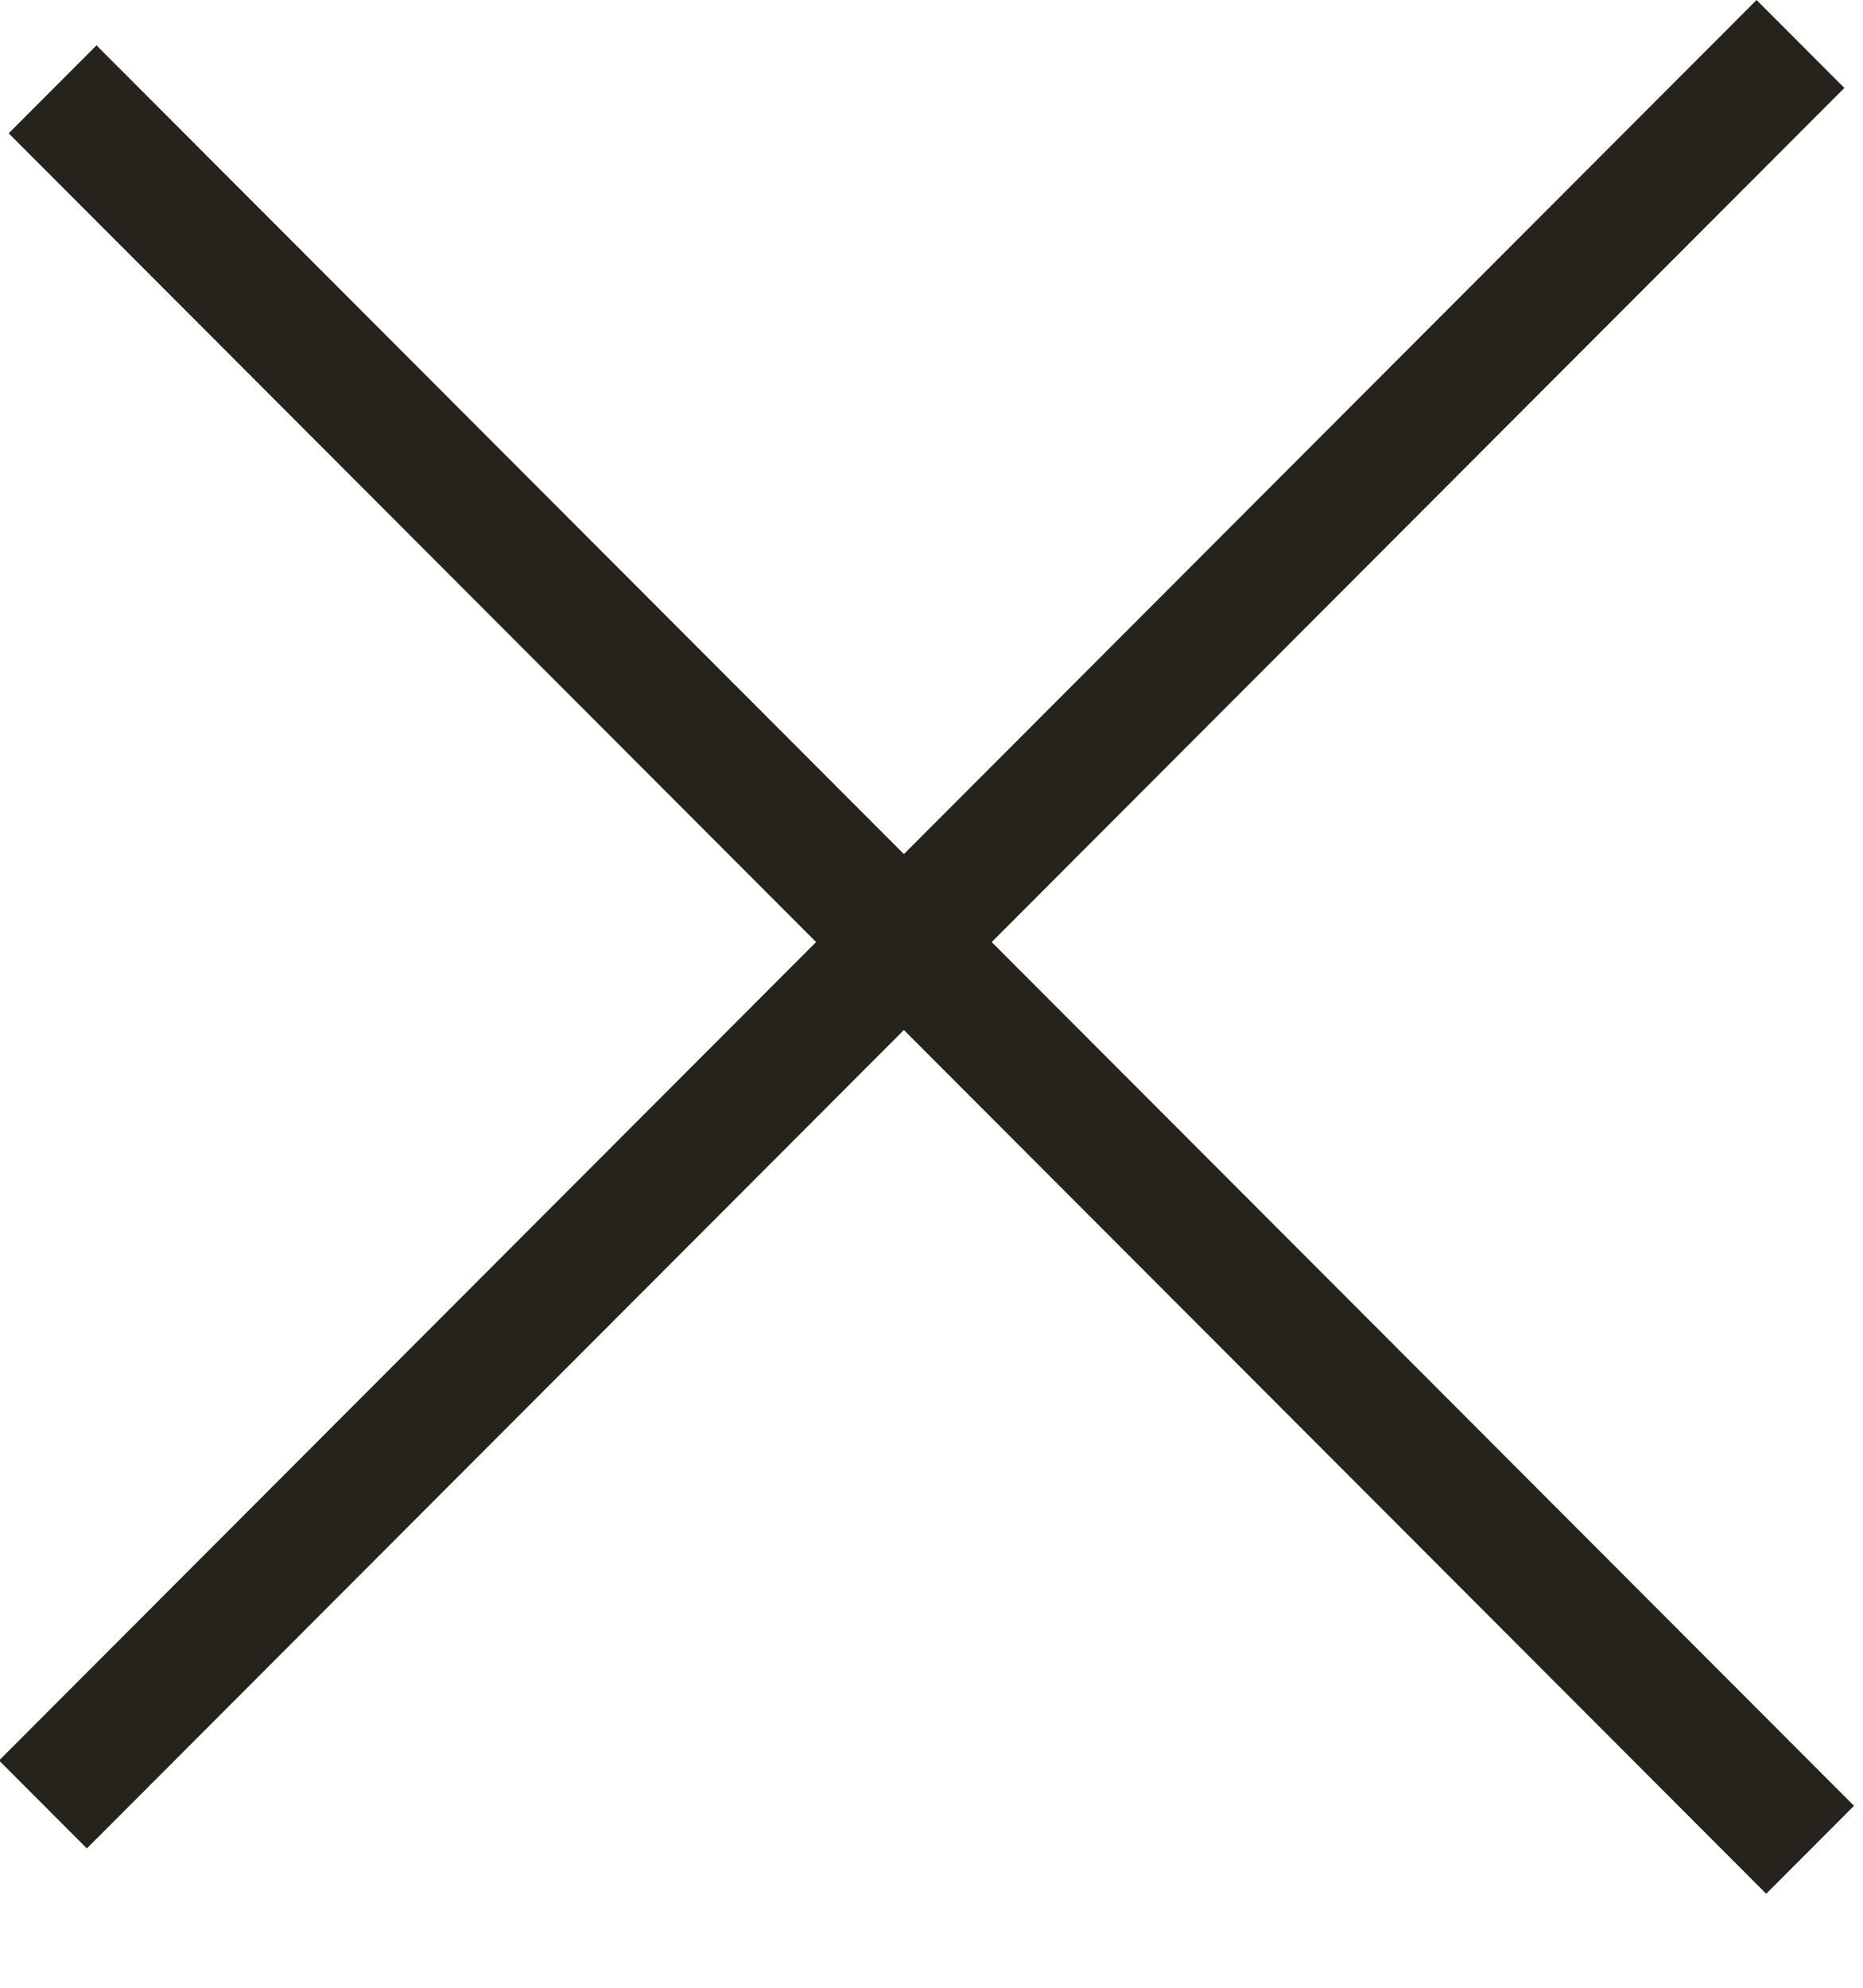
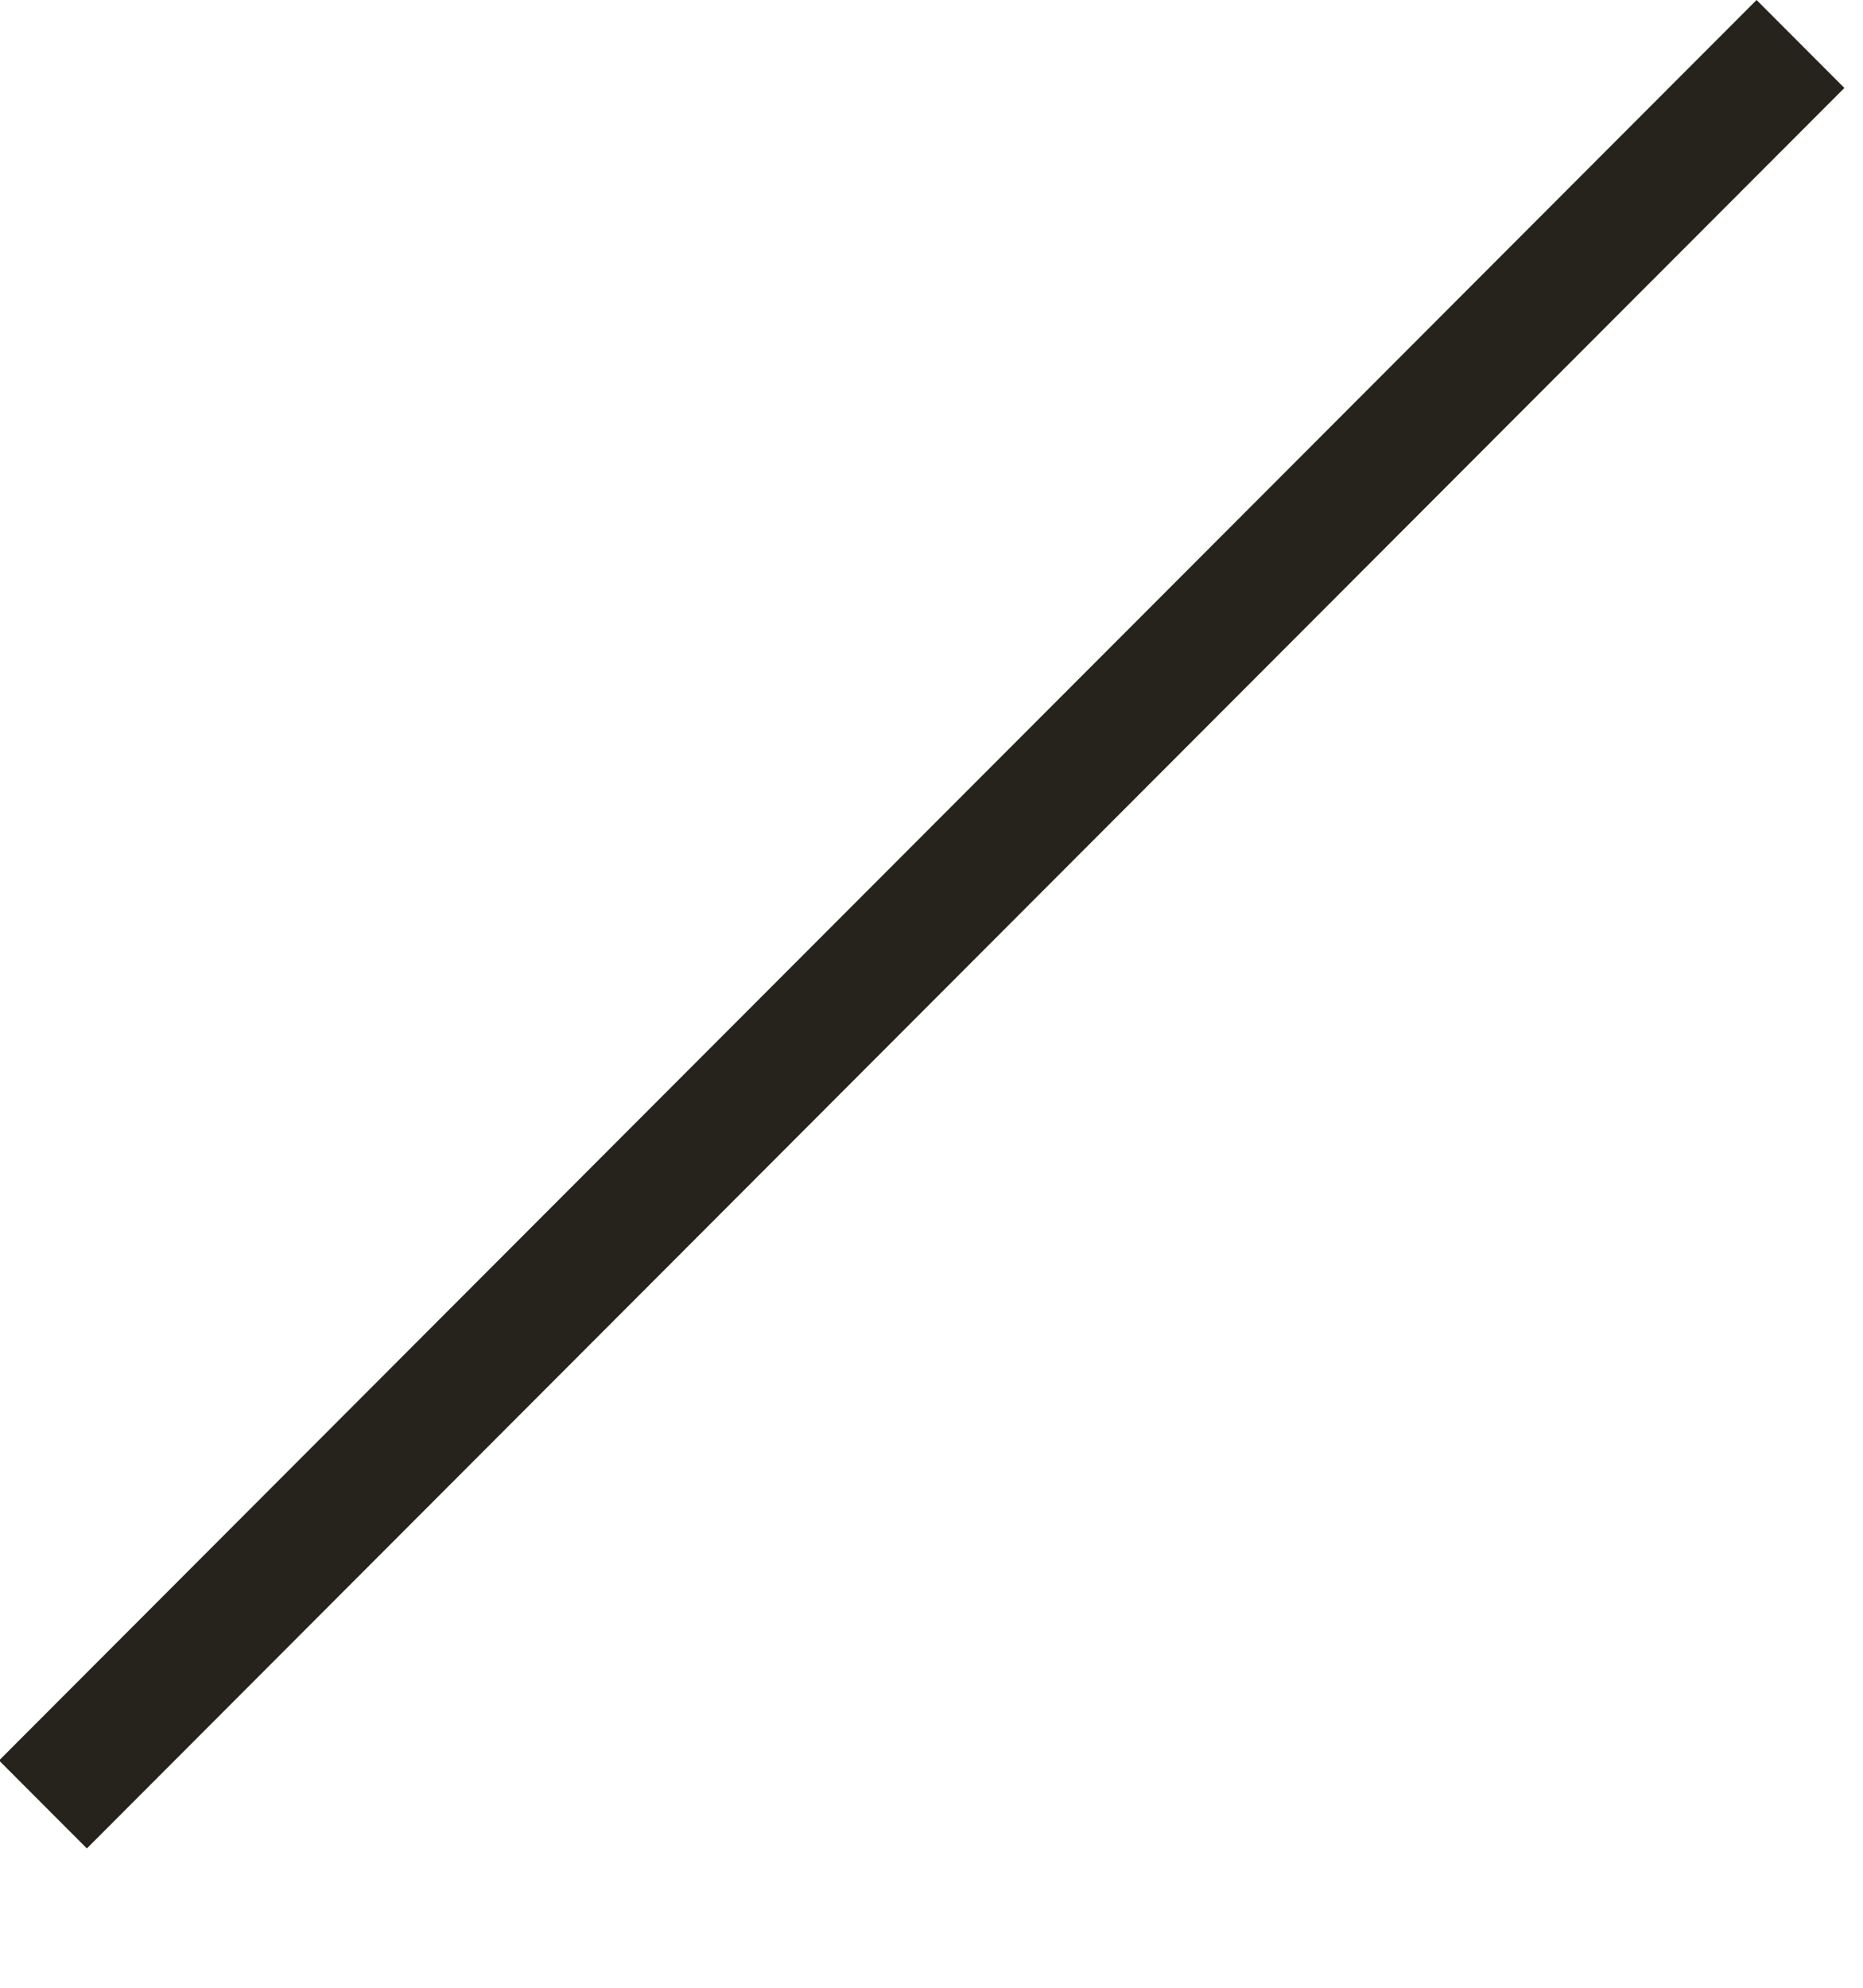
<svg xmlns="http://www.w3.org/2000/svg" width="15" height="16" viewBox="0 0 15 16" fill="none">
  <g id="ìì¤">
    <line id="Line 14" y1="-0.5" x2="20.015" y2="-0.5" transform="matrix(-0.707 0.708 -0.707 -0.708 14.143 0)" stroke="#26231D" />
-     <line id="Line 15" y1="-0.5" x2="20.015" y2="-0.5" transform="matrix(0.707 0.708 -0.707 0.708 0.07 1.073)" stroke="#26231D" />
  </g>
</svg>